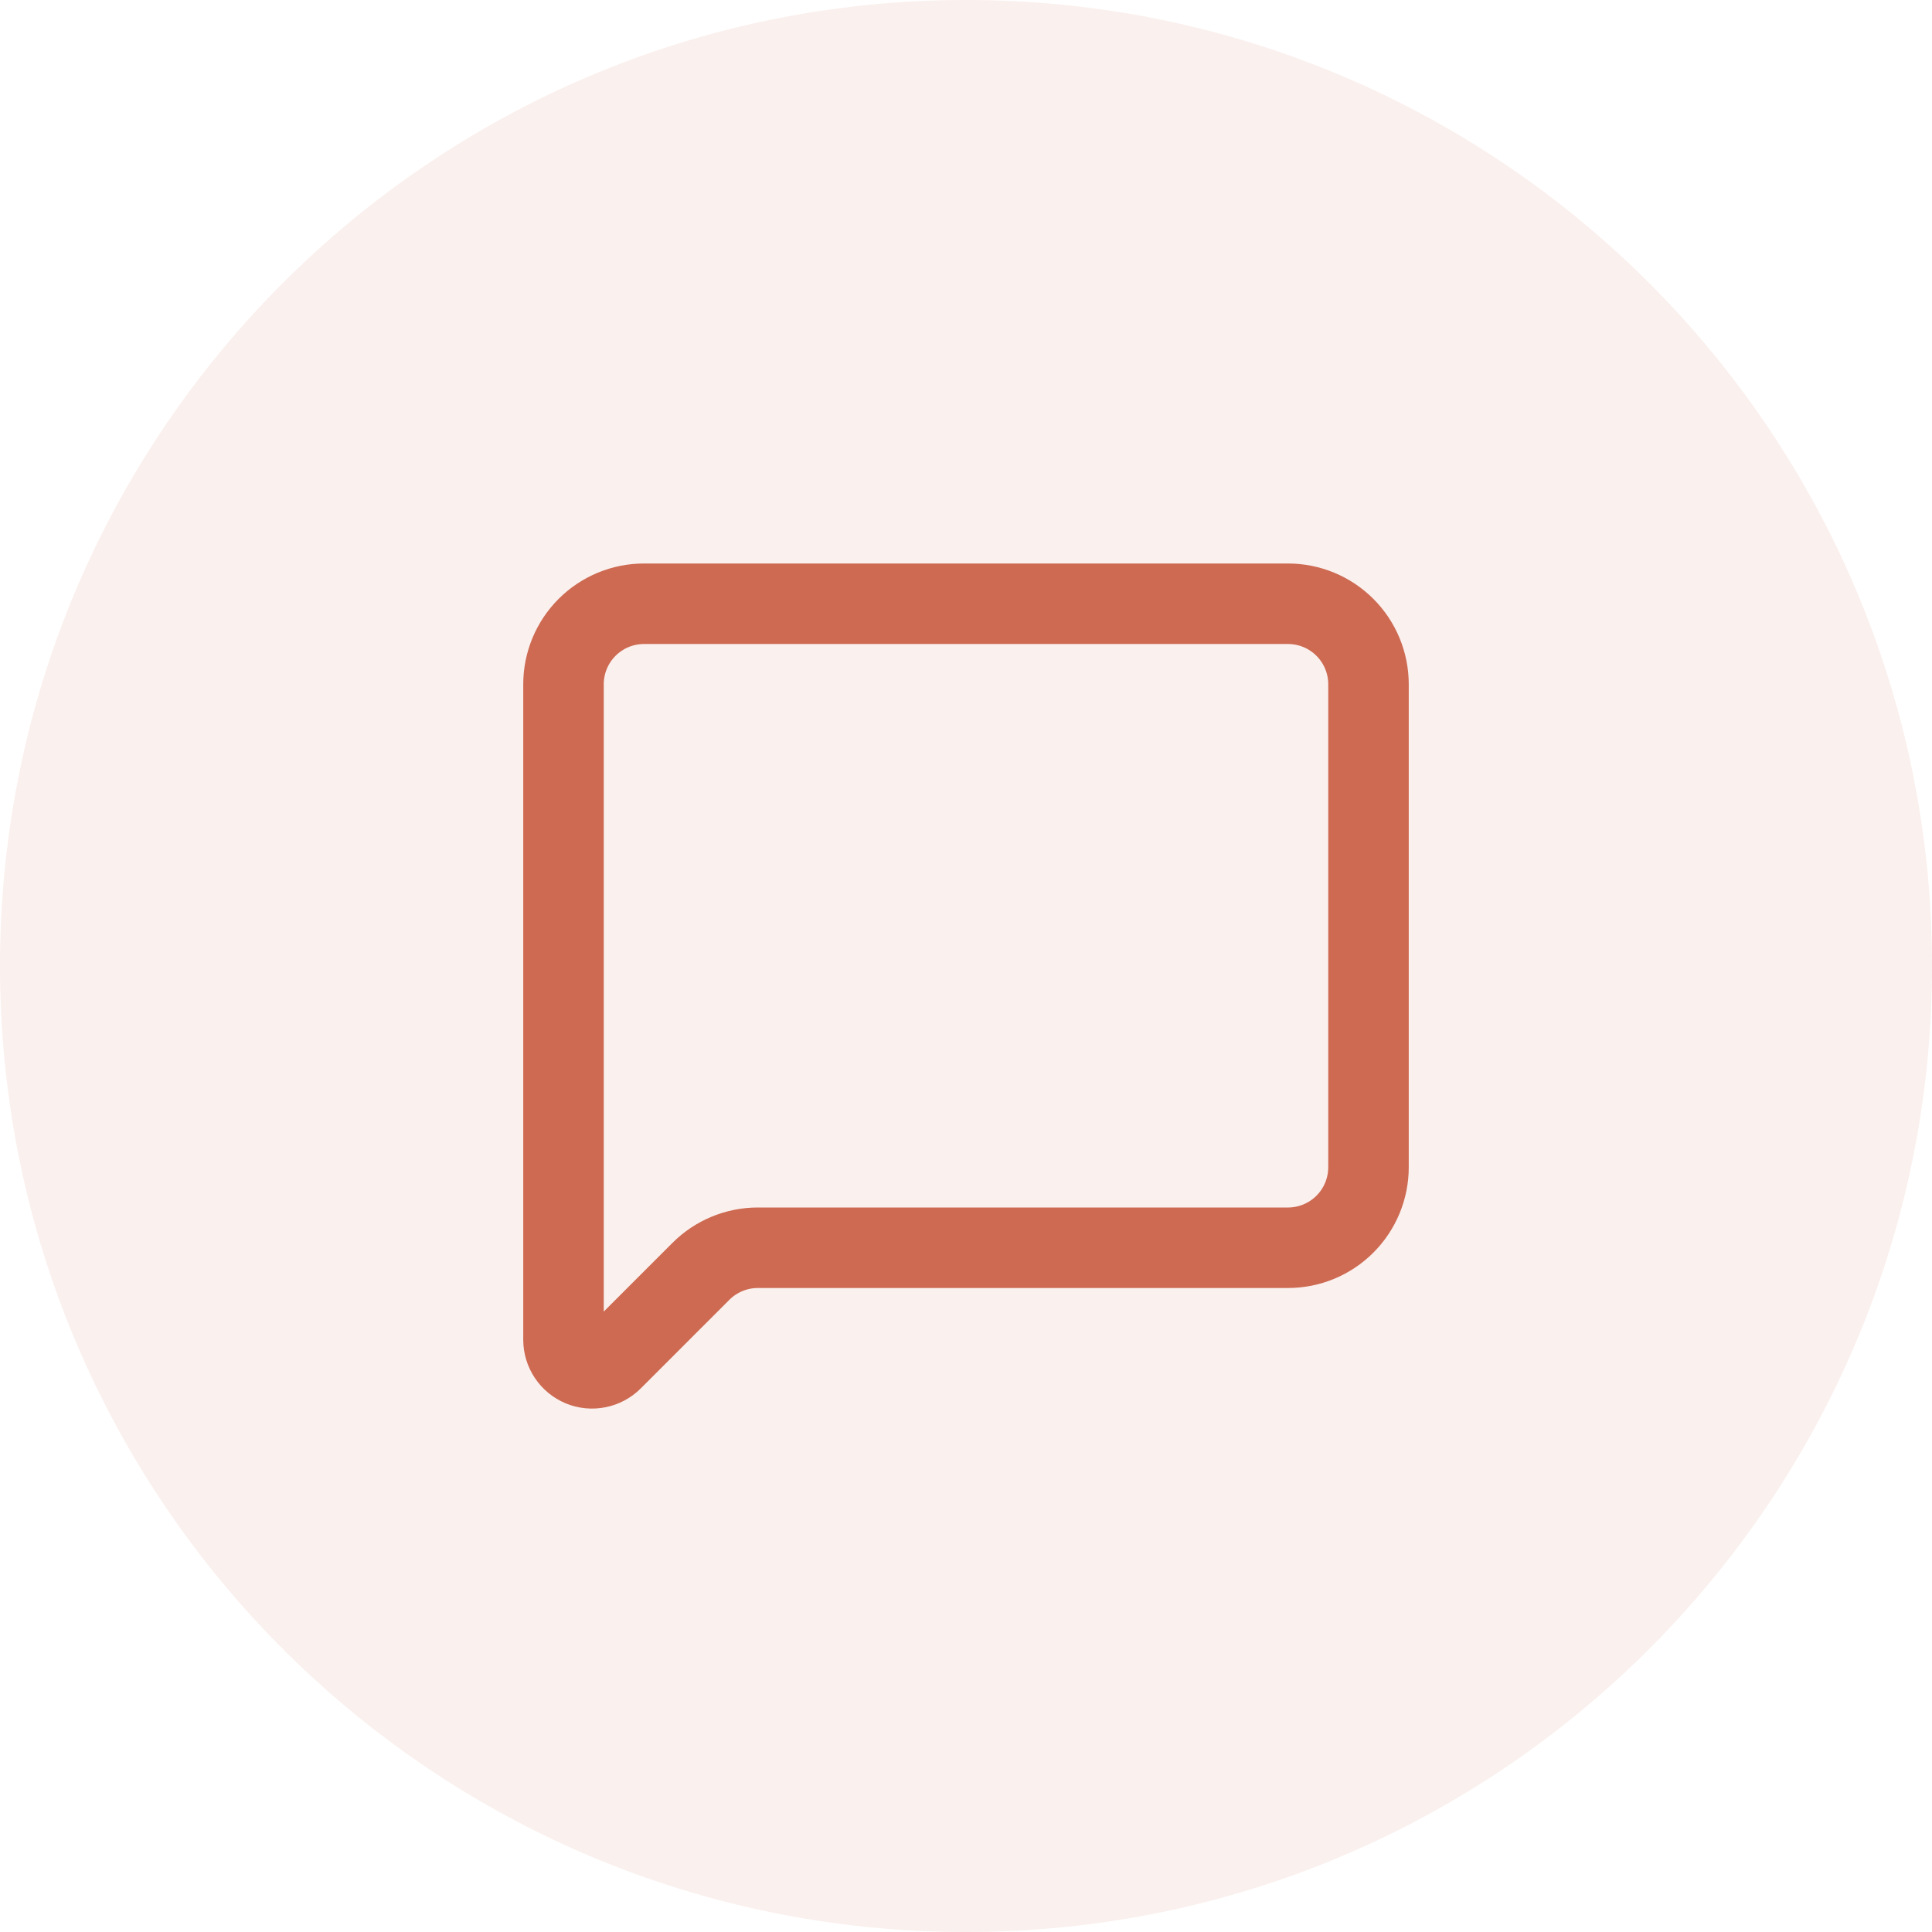
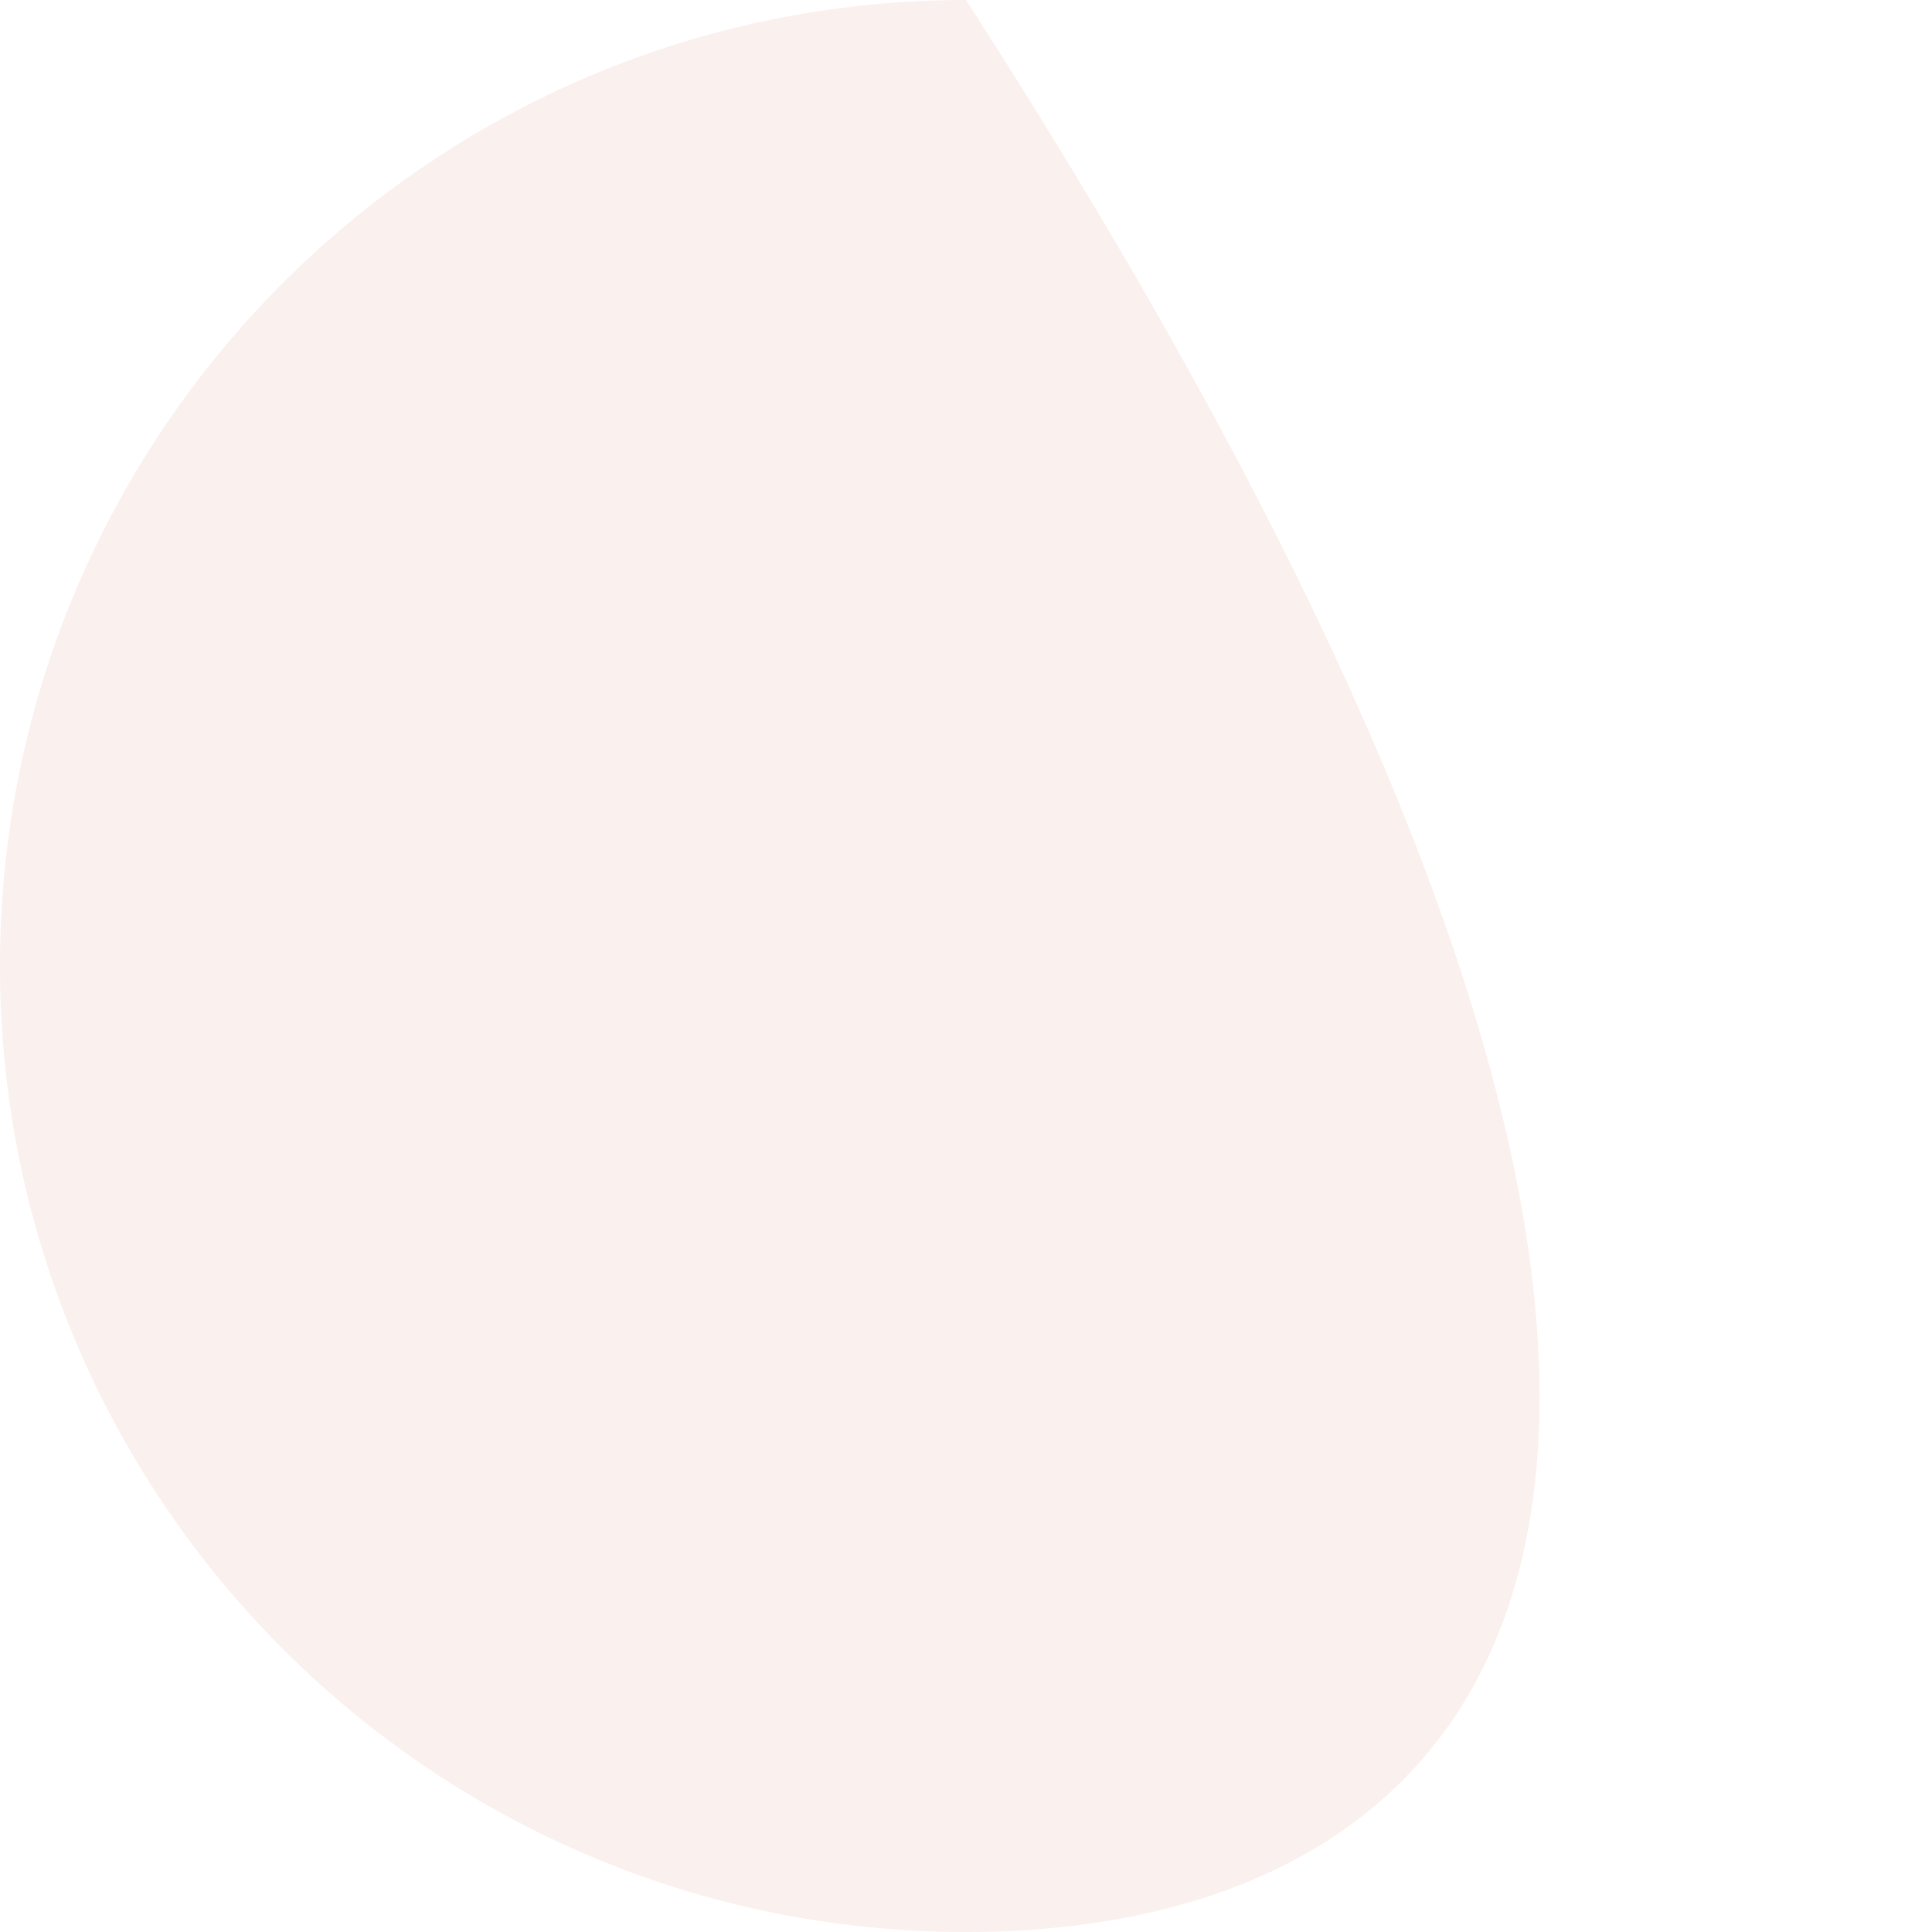
<svg xmlns="http://www.w3.org/2000/svg" fill="none" height="100%" overflow="visible" preserveAspectRatio="none" style="display: block;" viewBox="0 0 48 48" width="100%">
  <g id="CTASection">
-     <path d="M0 24C0 10.745 10.745 0 24 0C37.255 0 48 10.745 48 24C48 37.255 37.255 48 24 48C10.745 48 0 37.255 0 24Z" fill="#CD6A51" fill-opacity="0.1" />
+     <path d="M0 24C0 10.745 10.745 0 24 0C48 37.255 37.255 48 24 48C10.745 48 0 37.255 0 24Z" fill="#CD6A51" fill-opacity="0.1" />
    <g id="Icon">
-       <path d="M34 29C34 29.53 33.789 30.039 33.414 30.414C33.039 30.789 32.53 31 32 31H18.828C18.298 31 17.789 31.211 17.414 31.586L15.212 33.788C15.113 33.887 14.986 33.955 14.848 33.982C14.711 34.01 14.568 33.996 14.438 33.942C14.309 33.888 14.198 33.797 14.12 33.68C14.042 33.564 14 33.426 14 33.286V17C14 16.47 14.211 15.961 14.586 15.586C14.961 15.211 15.47 15 16 15H32C32.53 15 33.039 15.211 33.414 15.586C33.789 15.961 34 16.47 34 17V29Z" id="Vector" stroke="#CD6A51" stroke-linecap="round" stroke-linejoin="round" stroke-width="2" />
-     </g>
+       </g>
  </g>
</svg>